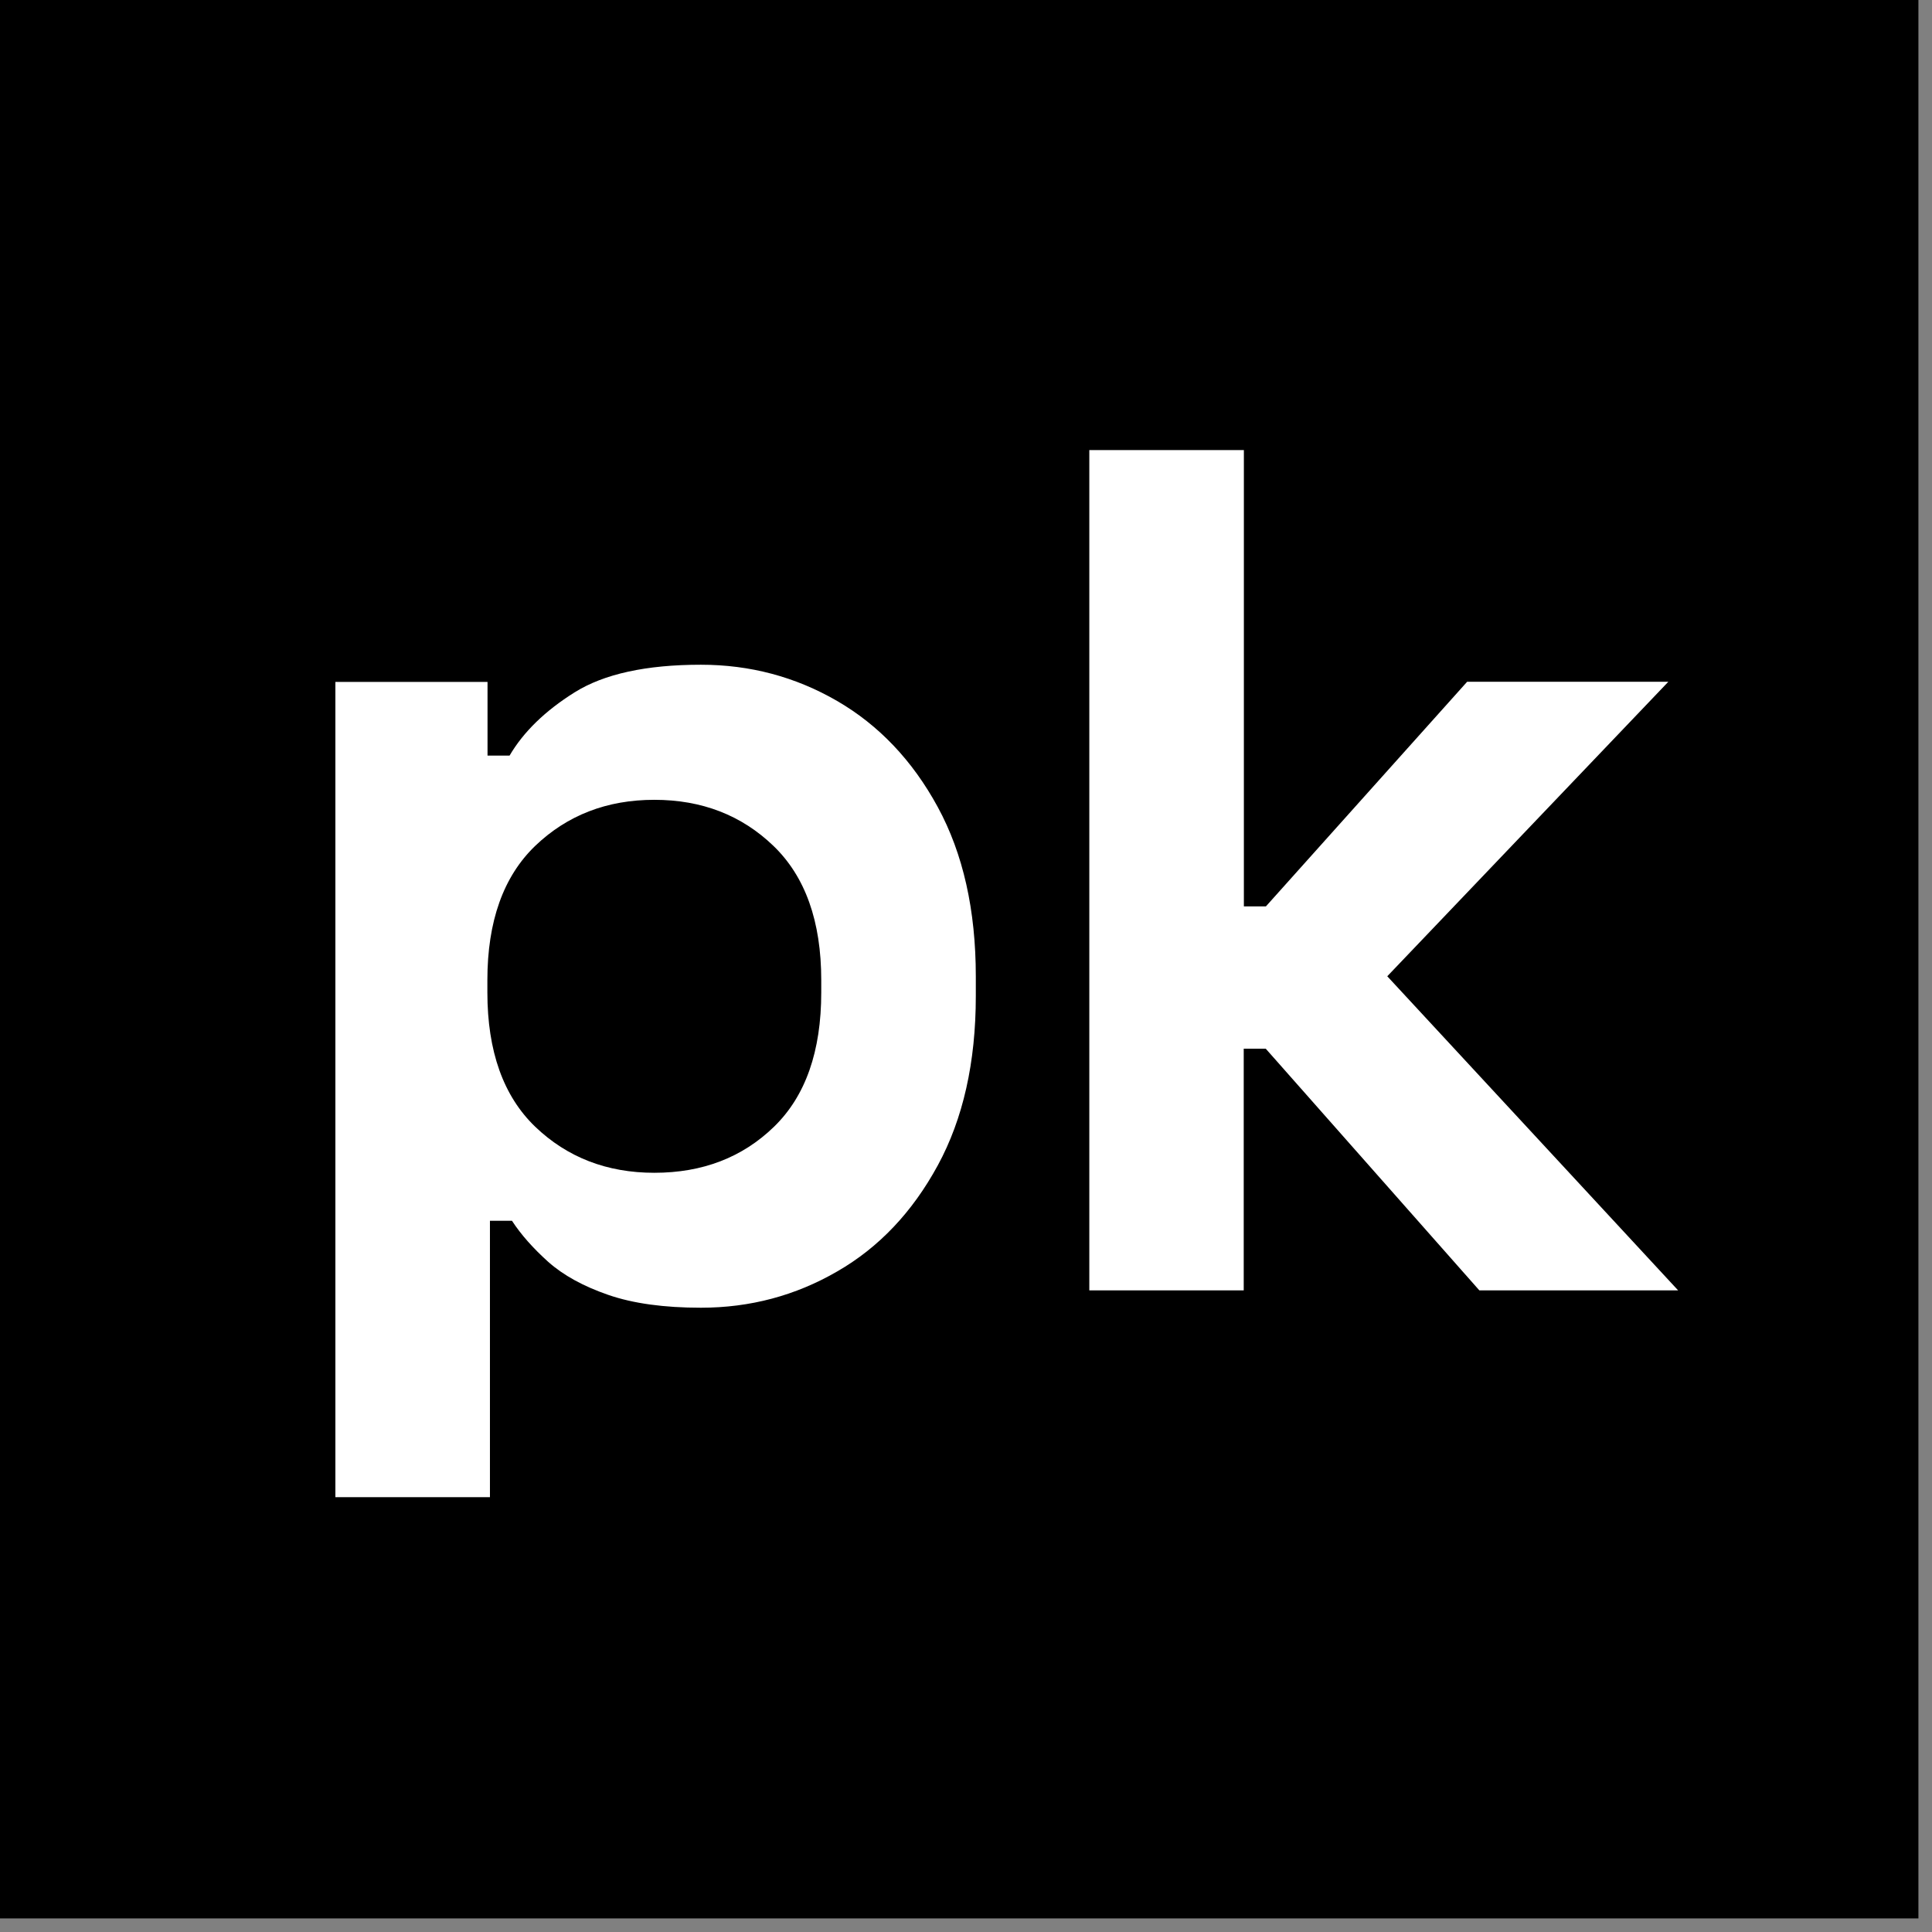
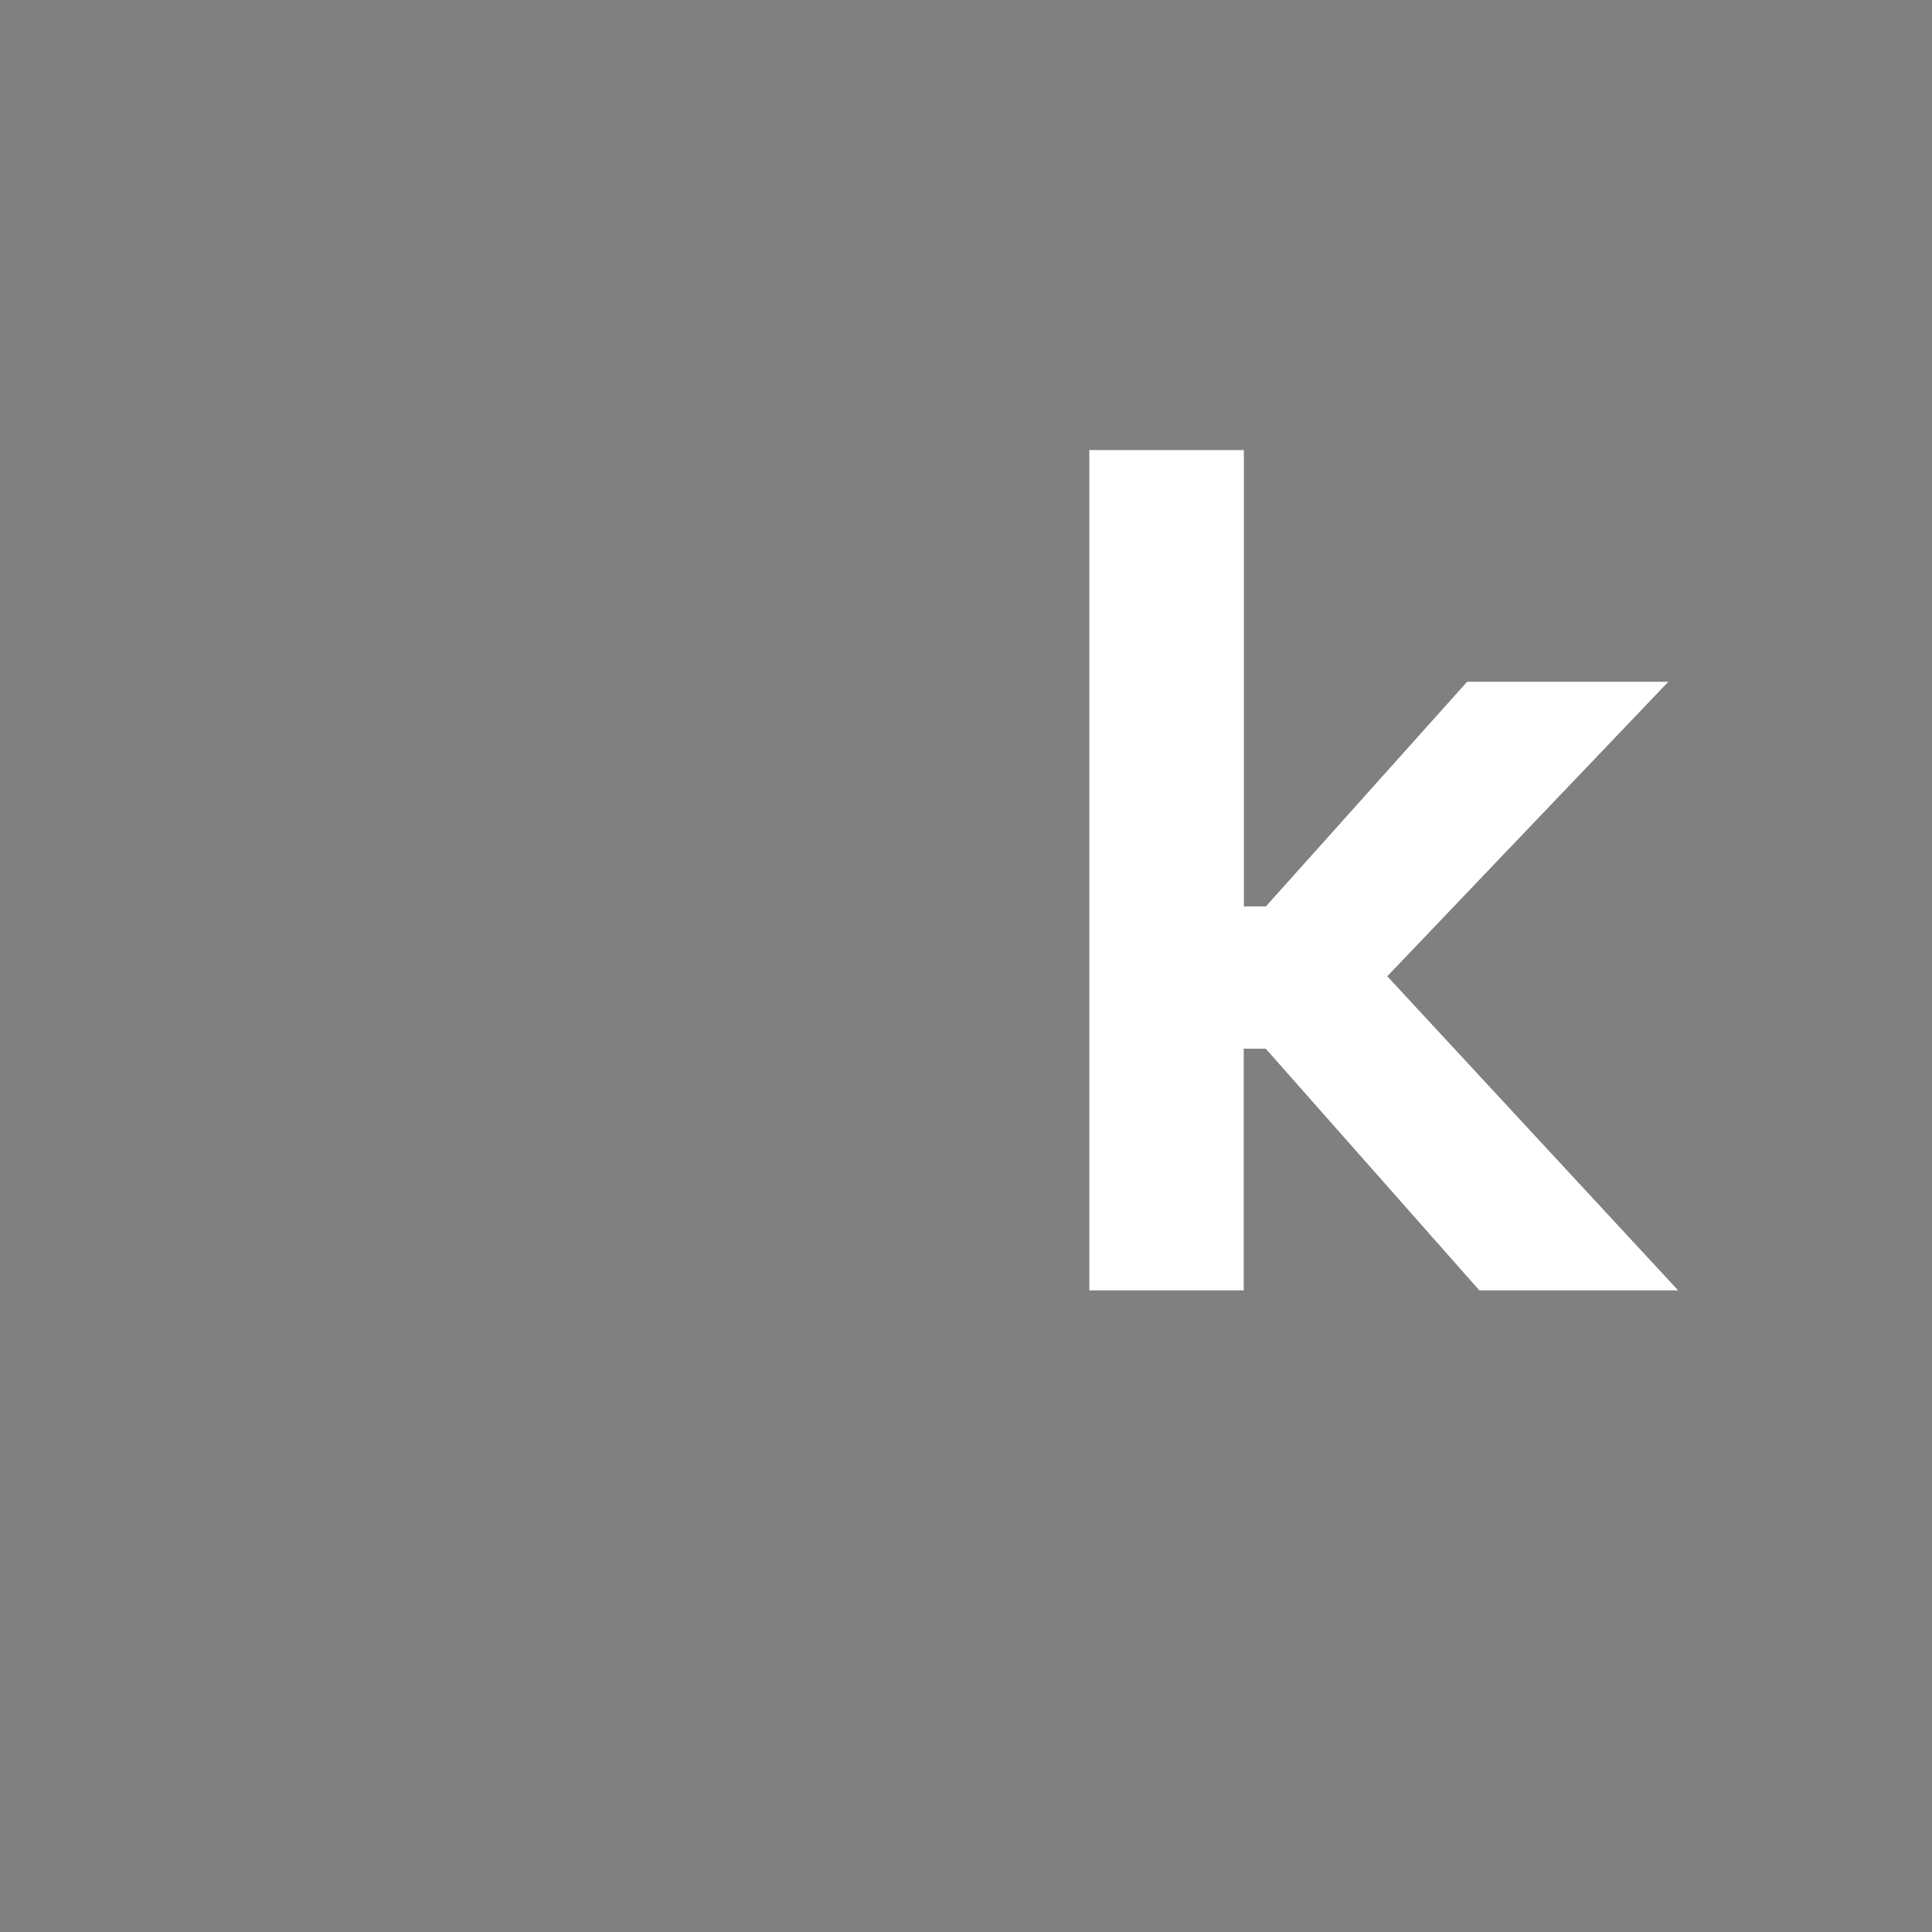
<svg xmlns="http://www.w3.org/2000/svg" width="128" height="128" viewBox="0 0 128 128" fill="none">
  <rect x="0" y="0" width="128" height="128" fill="#808080" stroke="none" />
-   <path d="M127.1 0H0V127.1H127.1V0Z" fill="black" />
-   <path d="M22.22 99.18V45.18H32.3V50.06H33.76C34.68 48.49 36.12 47.09 38.07 45.87C40.02 44.65 42.81 44.04 46.44 44.04C49.69 44.04 52.7 44.84 55.46 46.44C58.22 48.04 60.45 50.38 62.13 53.47C63.81 56.56 64.65 60.3 64.65 64.69V65.99C64.65 70.38 63.81 74.12 62.13 77.21C60.45 80.3 58.23 82.65 55.46 84.24C52.7 85.84 49.69 86.64 46.44 86.64C44 86.64 41.95 86.36 40.3 85.79C38.65 85.22 37.32 84.49 36.32 83.6C35.32 82.7 34.52 81.8 33.92 80.88H32.46V99.19H22.22V99.18ZM43.35 77.7C46.55 77.7 49.19 76.68 51.28 74.65C53.37 72.62 54.41 69.65 54.41 65.75V64.94C54.41 61.04 53.35 58.07 51.24 56.04C49.13 54.01 46.5 52.99 43.35 52.99C40.21 52.99 37.58 54.01 35.46 56.04C33.35 58.07 32.29 61.04 32.29 64.94V65.75C32.29 69.65 33.35 72.62 35.46 74.65C37.58 76.68 40.21 77.7 43.35 77.7Z" fill="white" />
  <path d="M72.17 85.5V29.82H82.41V60.05H83.87L97.2 45.17H110.53L91.91 64.68L111.18 85.49H98.01L83.86 69.48H82.4V85.49H72.17V85.5Z" fill="white" />
</svg>